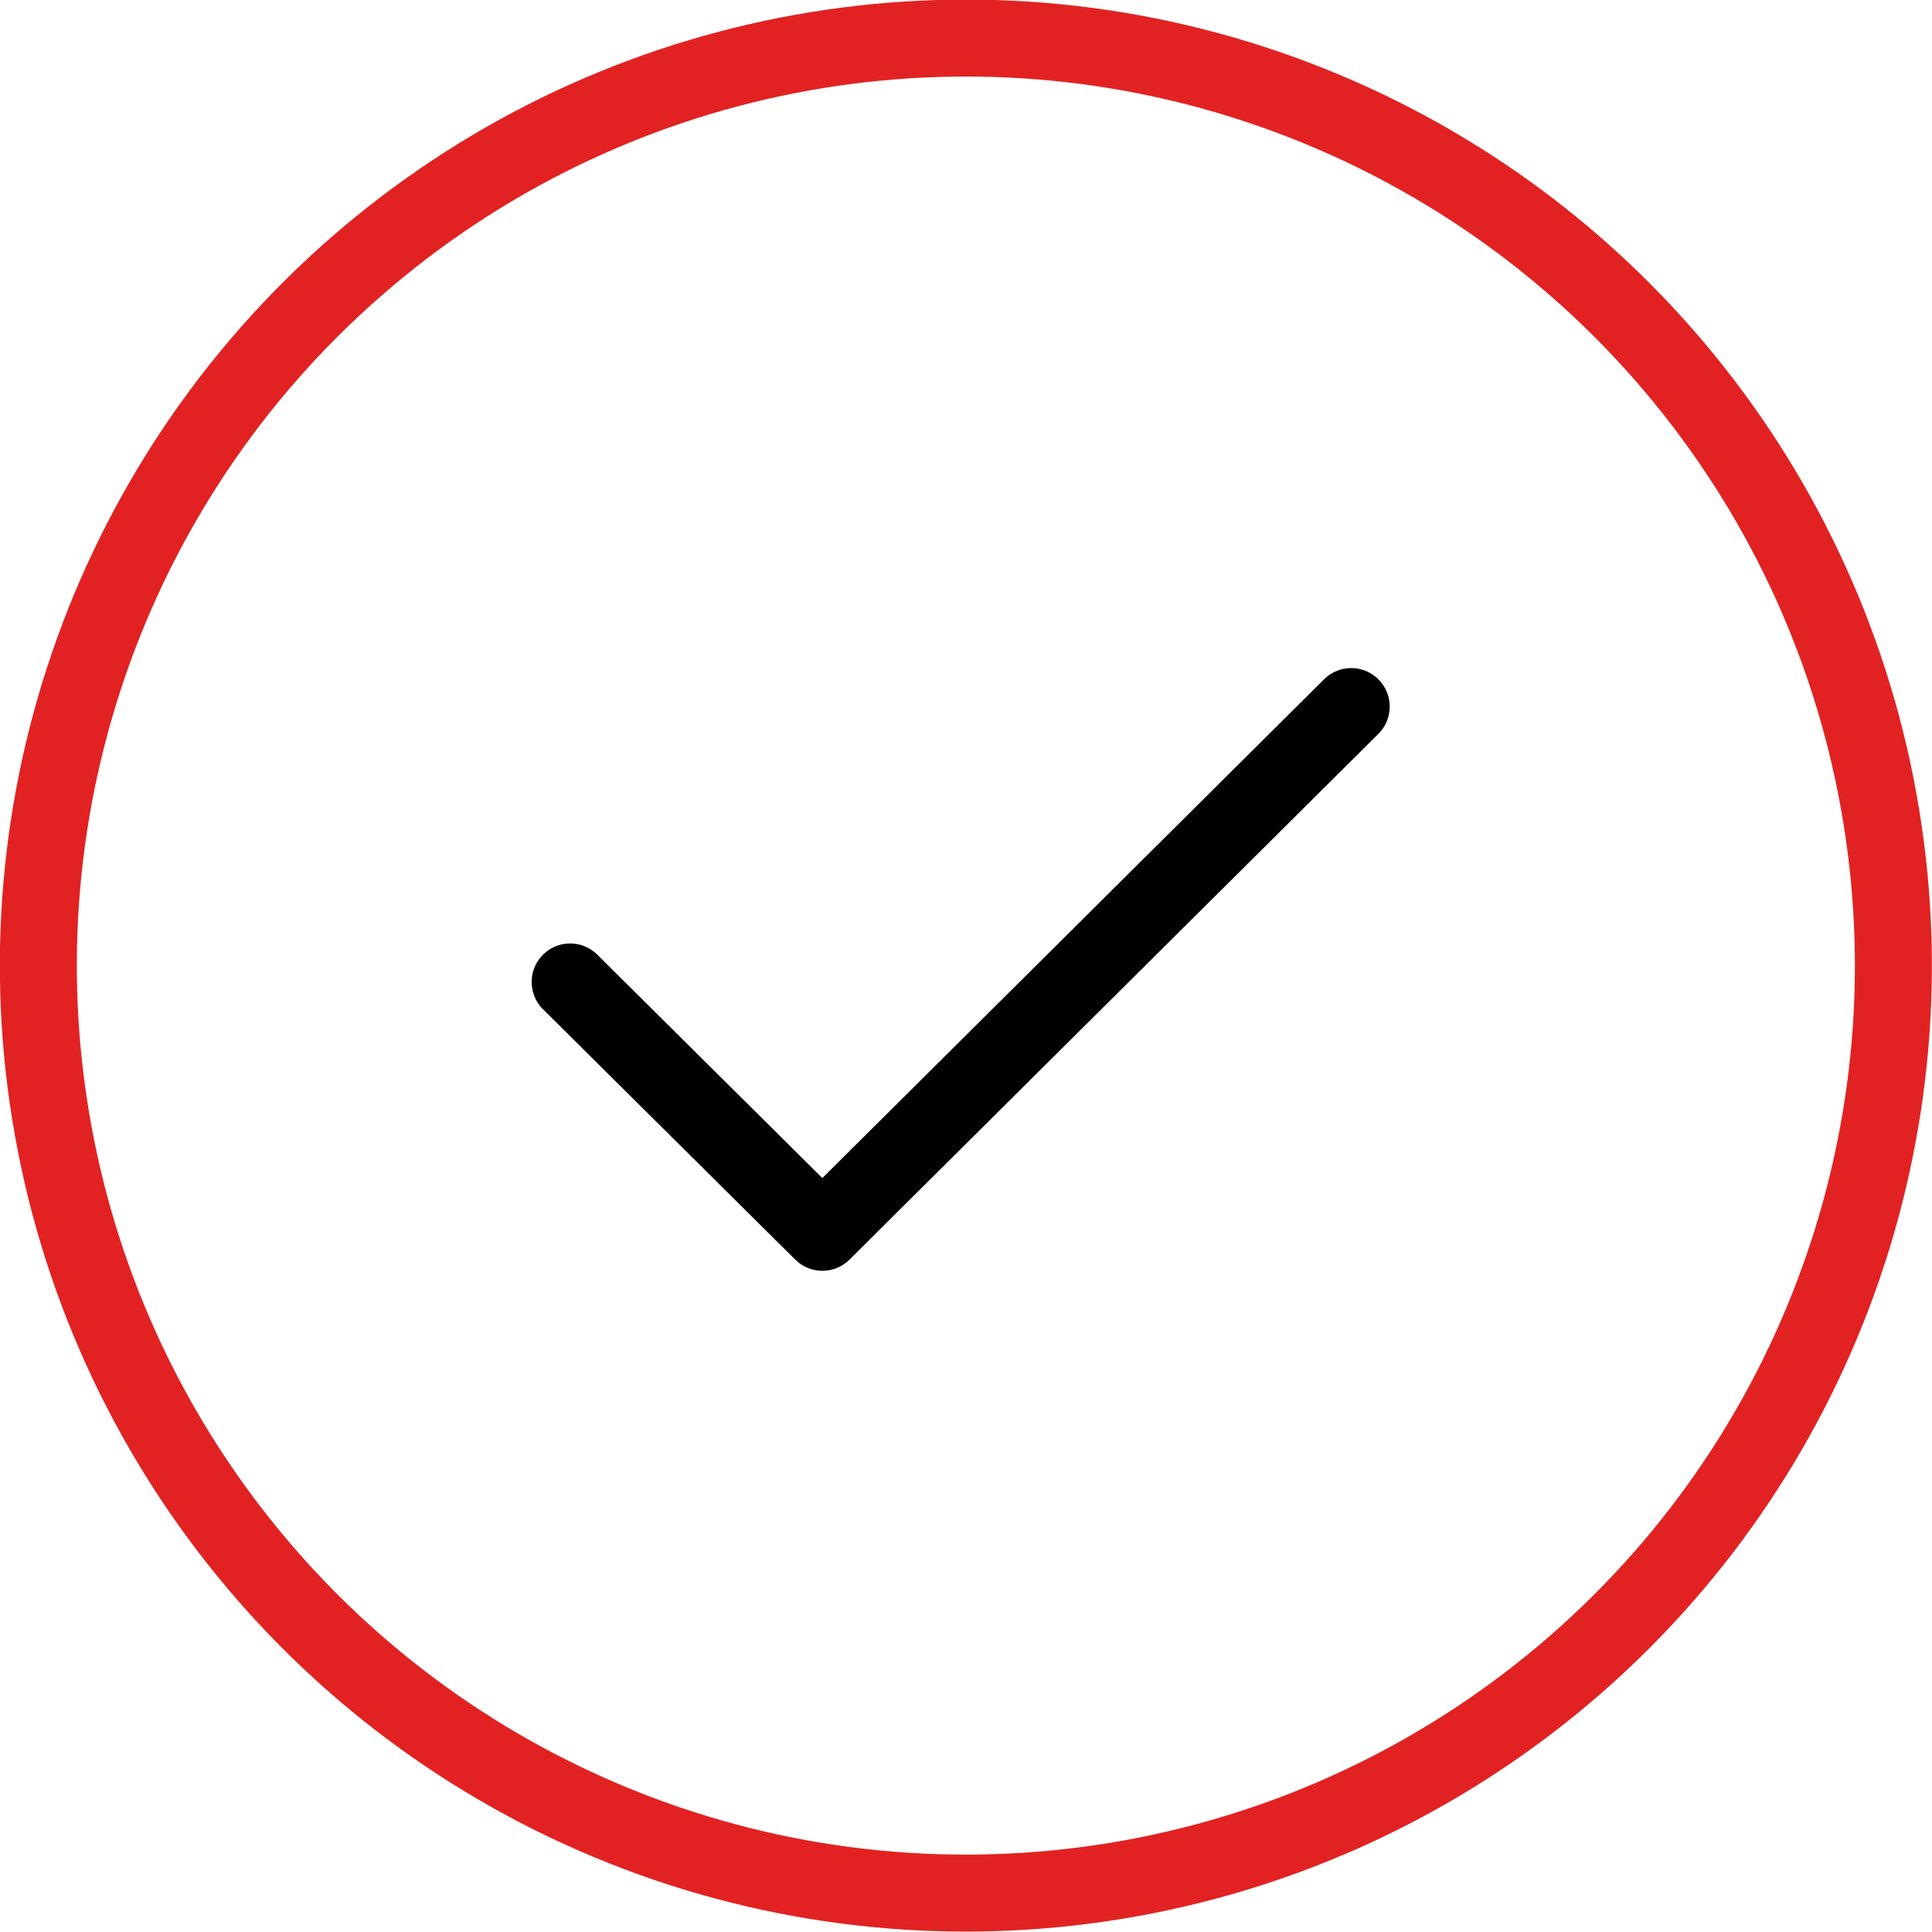
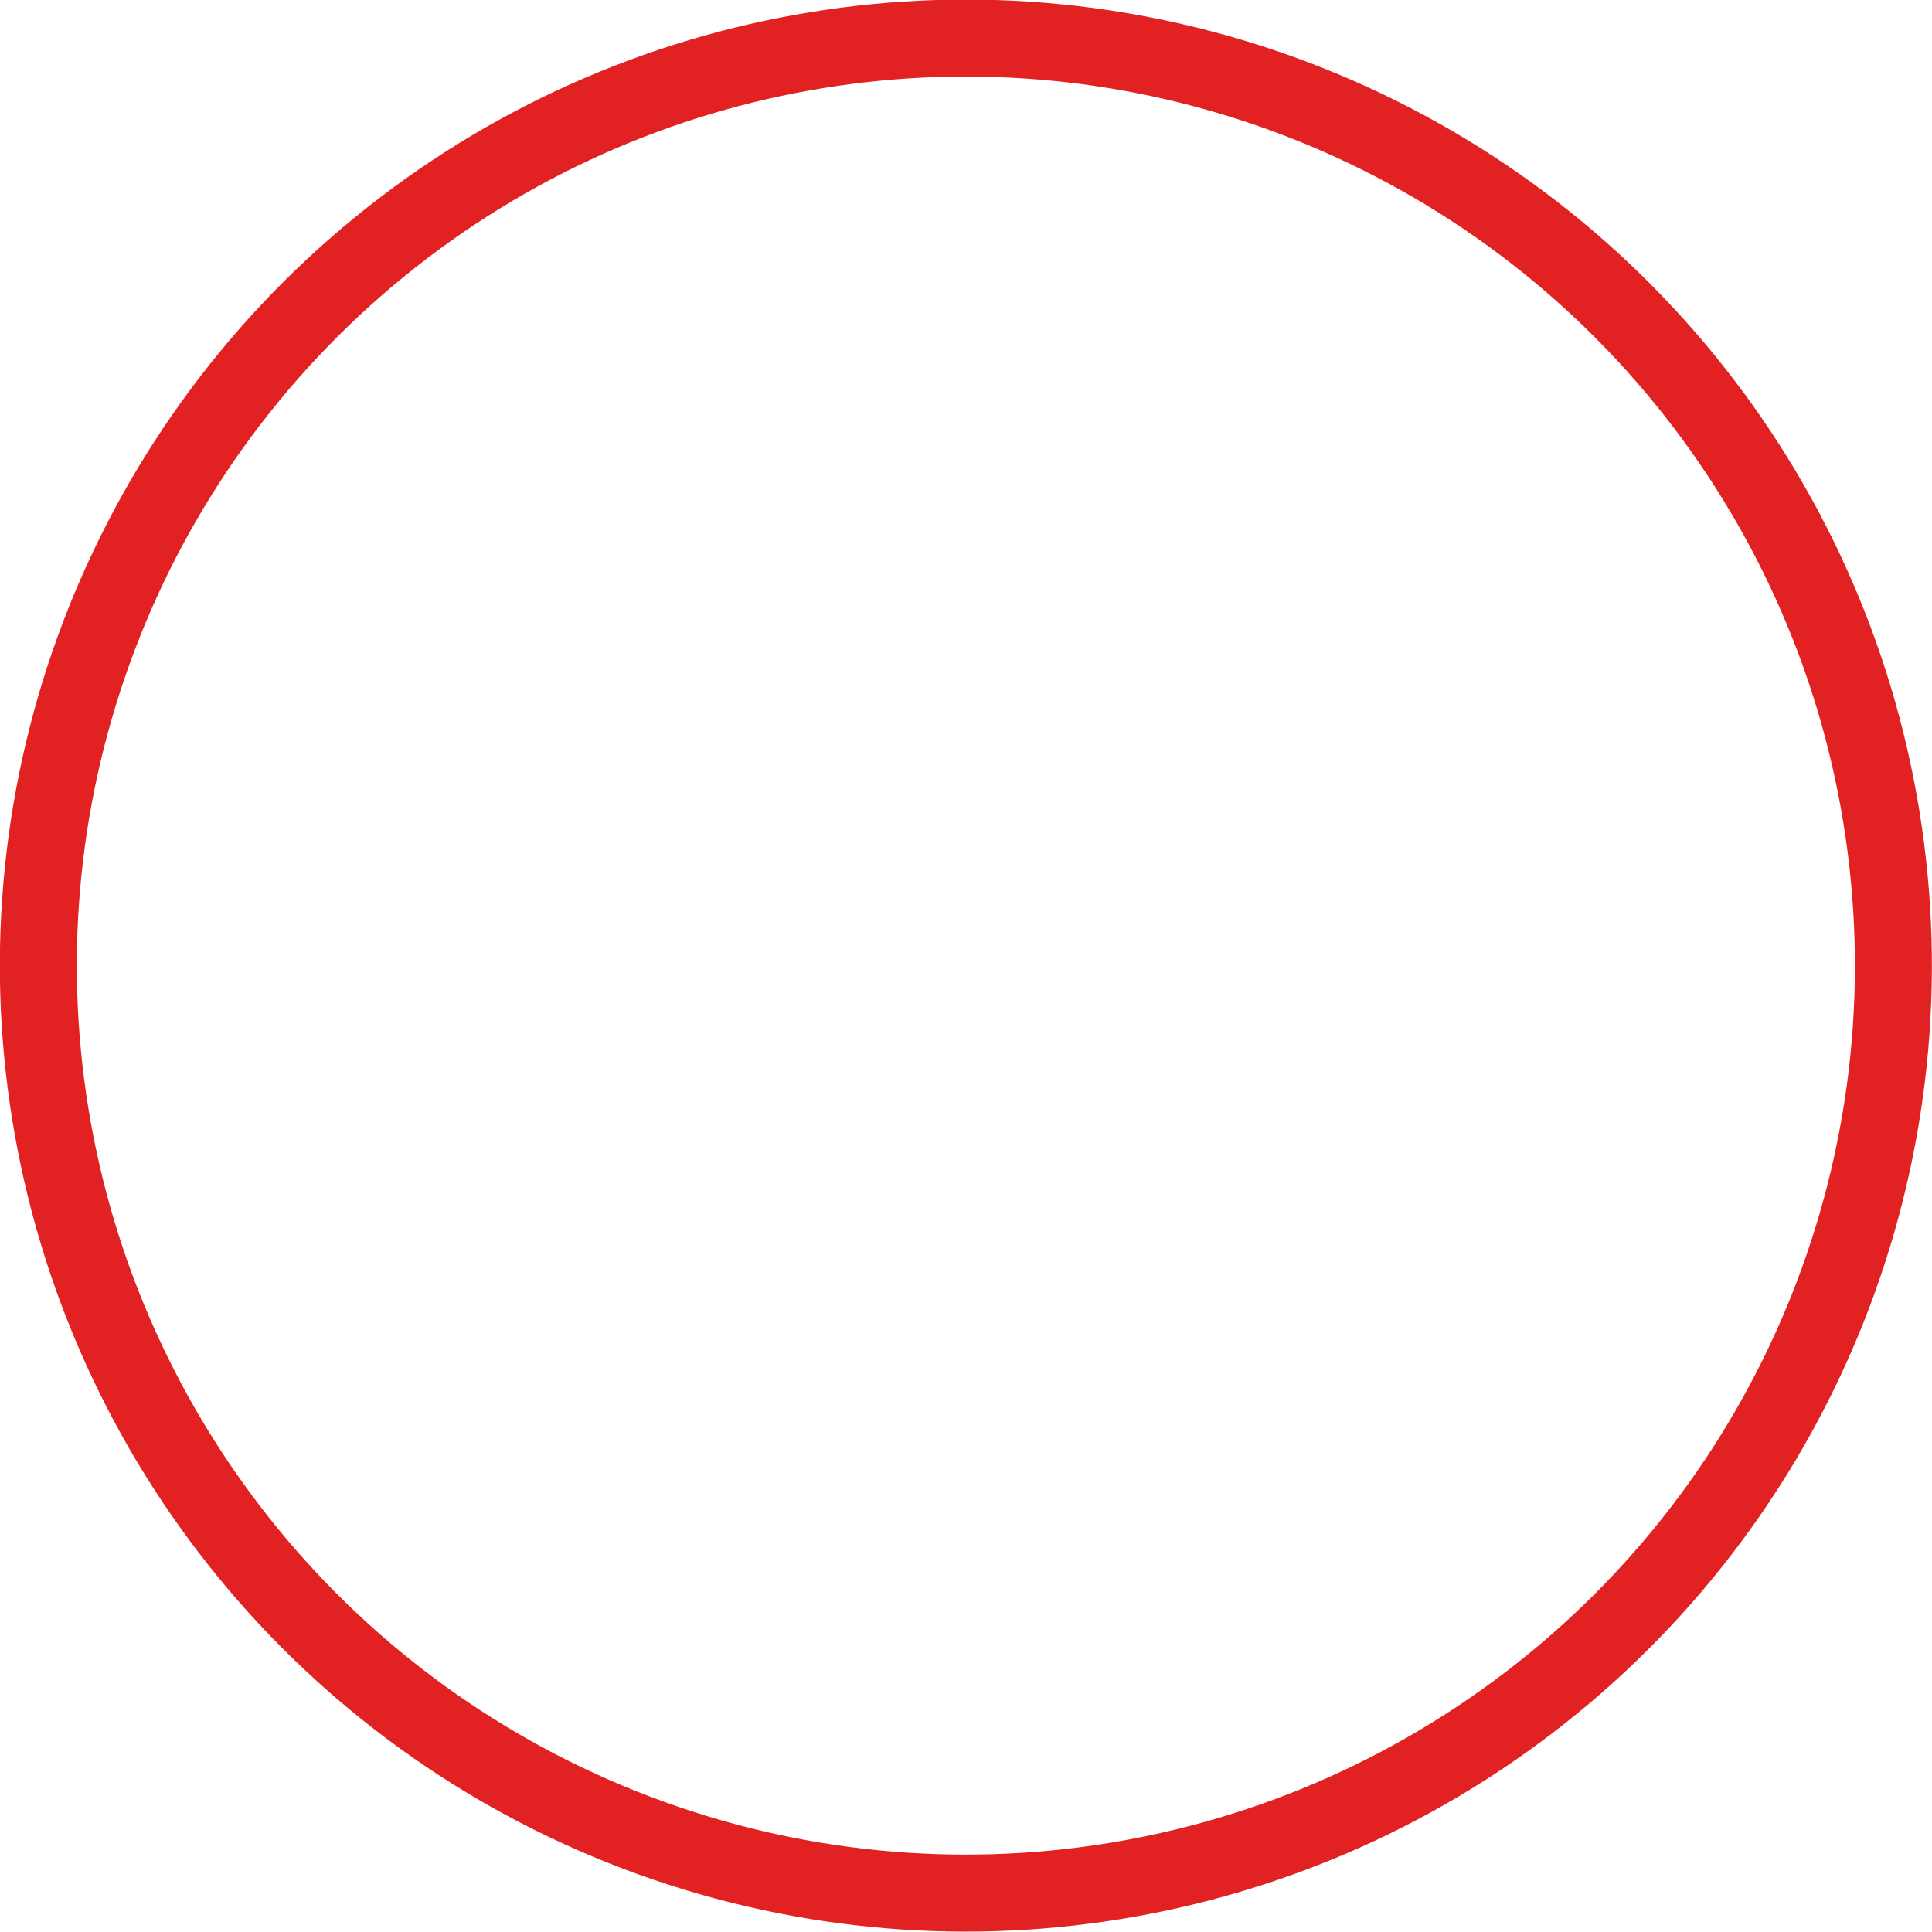
<svg xmlns="http://www.w3.org/2000/svg" id="_Слой_1" data-name="Слой 1" viewBox="0 0 30.87 30.87">
  <defs>
    <style> .cls-1 { stroke: #000; } .cls-1, .cls-2 { fill: none; stroke-linecap: round; stroke-linejoin: round; stroke-width: 1.23px; } .cls-2 { stroke: #e22222; } </style>
  </defs>
-   <polyline class="cls-1" points="21.59 11.29 13.14 19.69 9.11 15.69" />
  <circle class="cls-2" cx="15.43" cy="15.43" r="14.82" transform="translate(-2.27 2.67) rotate(-9.22)" />
</svg>